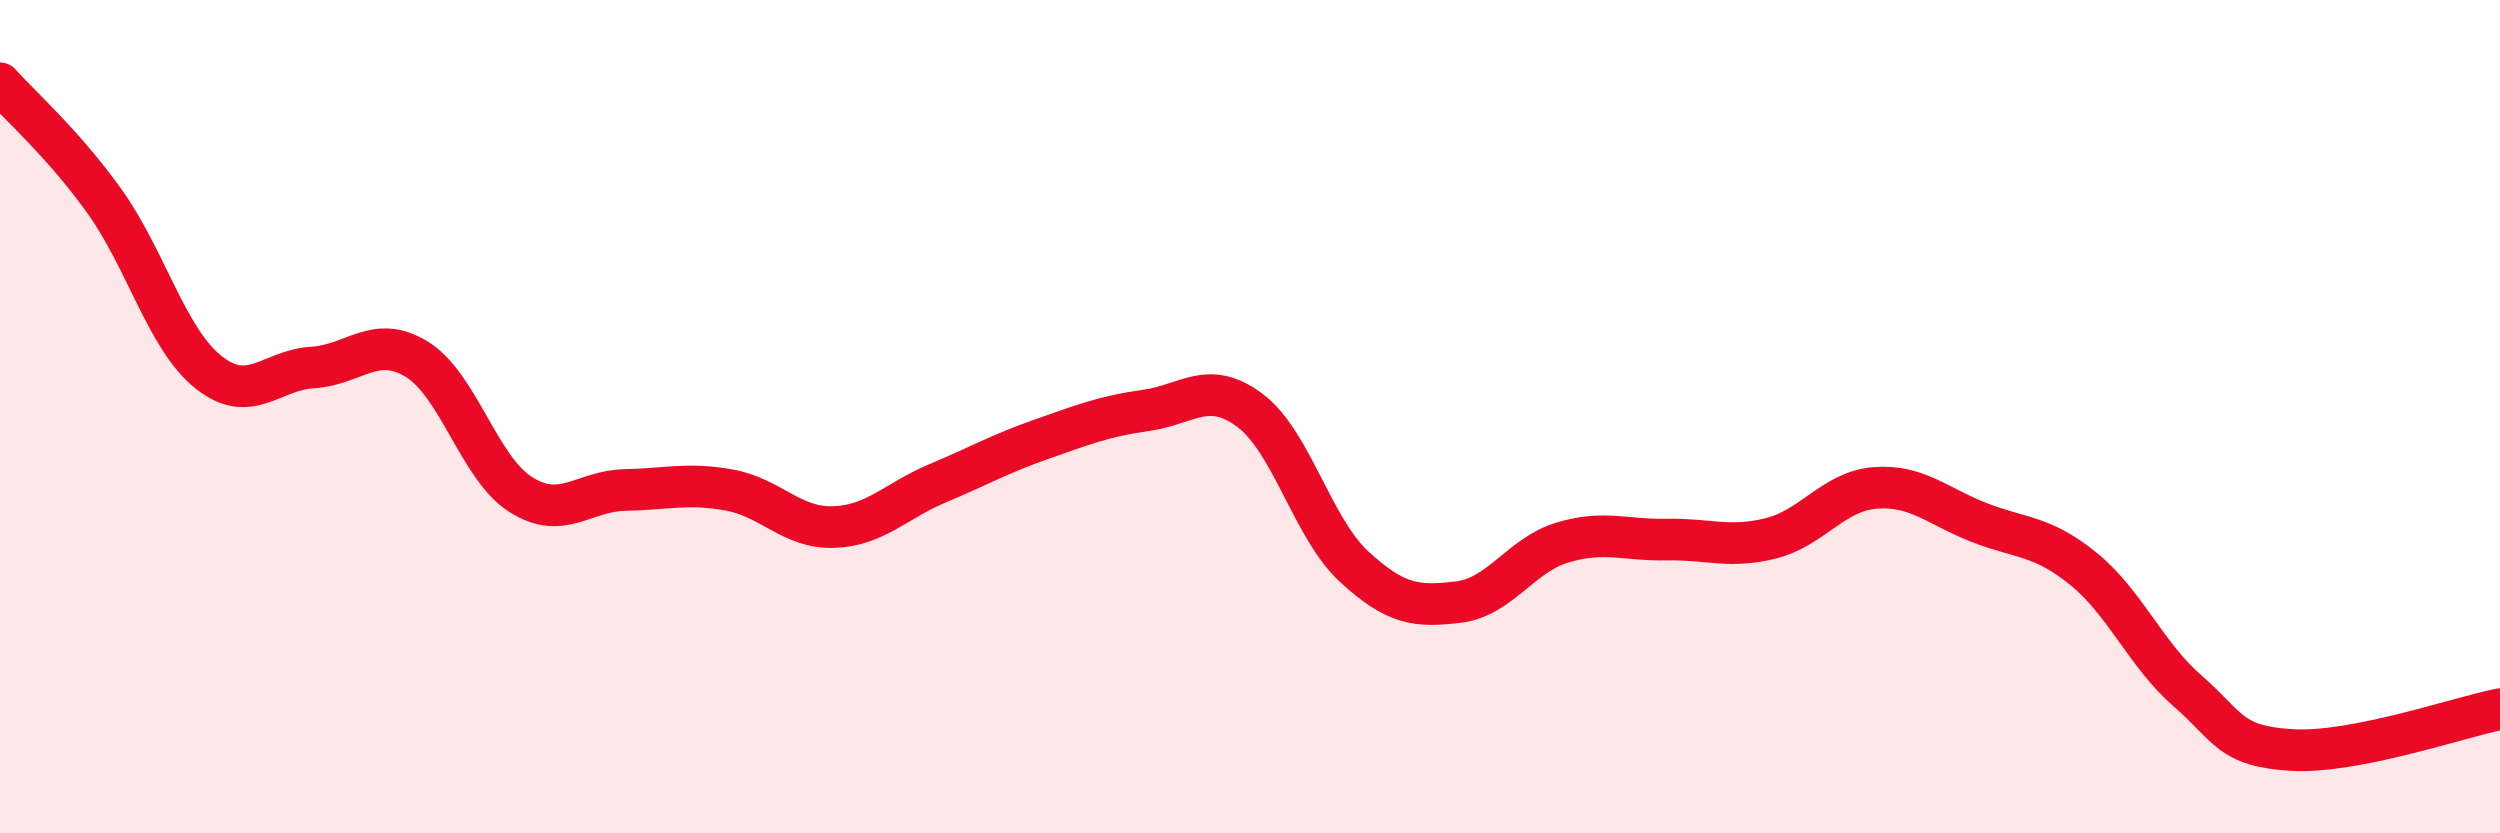
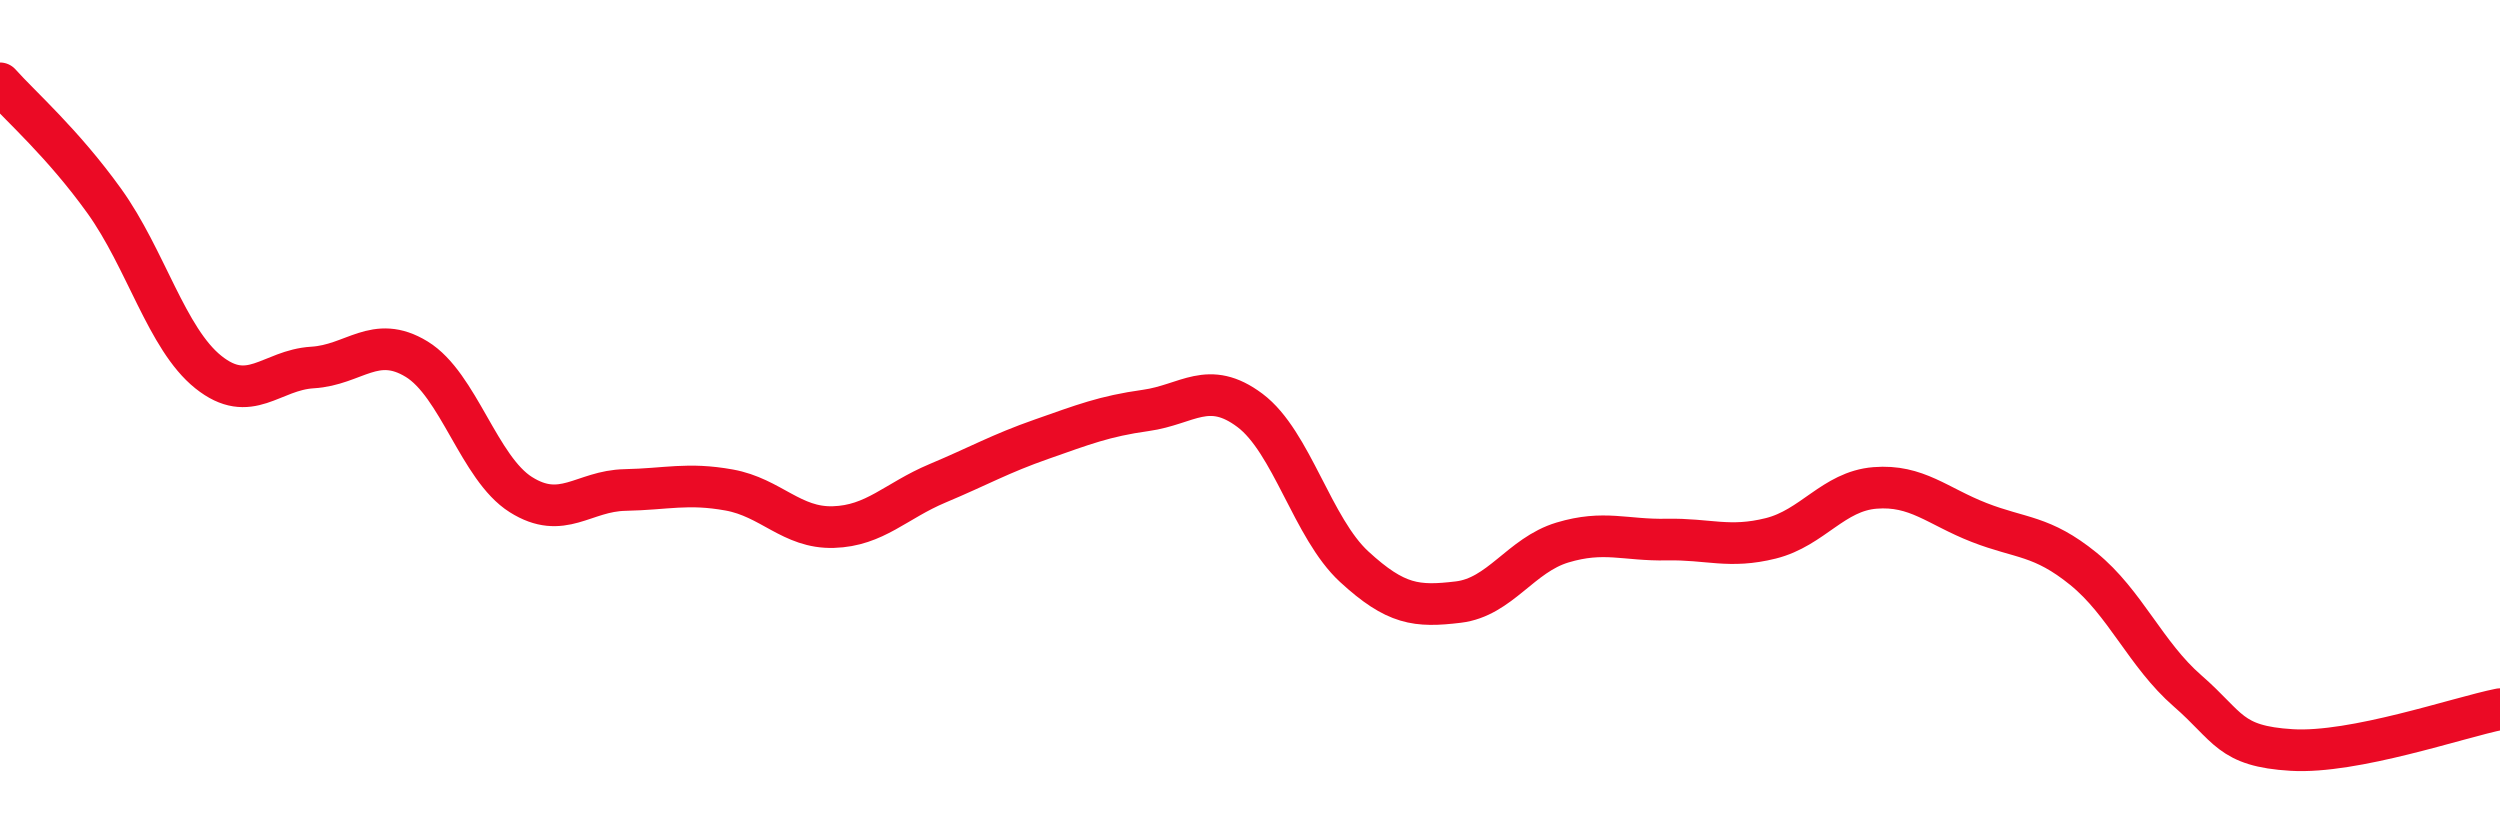
<svg xmlns="http://www.w3.org/2000/svg" width="60" height="20" viewBox="0 0 60 20">
-   <path d="M 0,2 C 0.5,2.56 1.5,3.43 2.5,4.82 C 3.5,6.21 4,8.13 5,8.93 C 6,9.73 6.5,8.88 7.5,8.82 C 8.5,8.76 9,8.01 10,8.62 C 11,9.23 11.5,11.24 12.5,11.87 C 13.5,12.5 14,11.78 15,11.76 C 16,11.74 16.5,11.58 17.5,11.76 C 18.5,11.94 19,12.68 20,12.65 C 21,12.62 21.5,12.02 22.5,11.6 C 23.5,11.18 24,10.89 25,10.54 C 26,10.19 26.5,9.99 27.5,9.85 C 28.5,9.71 29,9.1 30,9.85 C 31,10.6 31.5,12.68 32.5,13.6 C 33.5,14.52 34,14.57 35,14.45 C 36,14.33 36.5,13.32 37.5,13.02 C 38.5,12.72 39,12.97 40,12.95 C 41,12.93 41.5,13.17 42.5,12.92 C 43.5,12.67 44,11.79 45,11.71 C 46,11.63 46.5,12.15 47.5,12.54 C 48.5,12.93 49,12.84 50,13.65 C 51,14.46 51.5,15.71 52.5,16.58 C 53.5,17.45 53.5,17.91 55,18 C 56.5,18.09 59,17.22 60,17.02L60 20L0 20Z" fill="#EB0A25" opacity="0.1" stroke-linecap="round" stroke-linejoin="round" />
  <path d="M 0,2 C 0.5,2.56 1.5,3.43 2.5,4.82 C 3.5,6.21 4,8.13 5,8.93 C 6,9.73 6.5,8.88 7.5,8.82 C 8.5,8.76 9,8.01 10,8.62 C 11,9.23 11.5,11.24 12.5,11.87 C 13.5,12.5 14,11.78 15,11.76 C 16,11.74 16.5,11.58 17.5,11.76 C 18.5,11.94 19,12.68 20,12.65 C 21,12.62 21.5,12.02 22.5,11.6 C 23.5,11.18 24,10.89 25,10.54 C 26,10.19 26.5,9.99 27.5,9.85 C 28.5,9.71 29,9.1 30,9.85 C 31,10.6 31.5,12.68 32.5,13.6 C 33.5,14.52 34,14.57 35,14.45 C 36,14.33 36.5,13.32 37.5,13.02 C 38.5,12.72 39,12.97 40,12.95 C 41,12.93 41.5,13.17 42.5,12.92 C 43.5,12.67 44,11.79 45,11.71 C 46,11.63 46.5,12.15 47.5,12.54 C 48.5,12.93 49,12.84 50,13.65 C 51,14.46 51.5,15.71 52.5,16.58 C 53.5,17.45 53.5,17.91 55,18 C 56.5,18.09 59,17.22 60,17.02" stroke="#EB0A25" stroke-width="1" fill="none" stroke-linecap="round" stroke-linejoin="round" />
</svg>